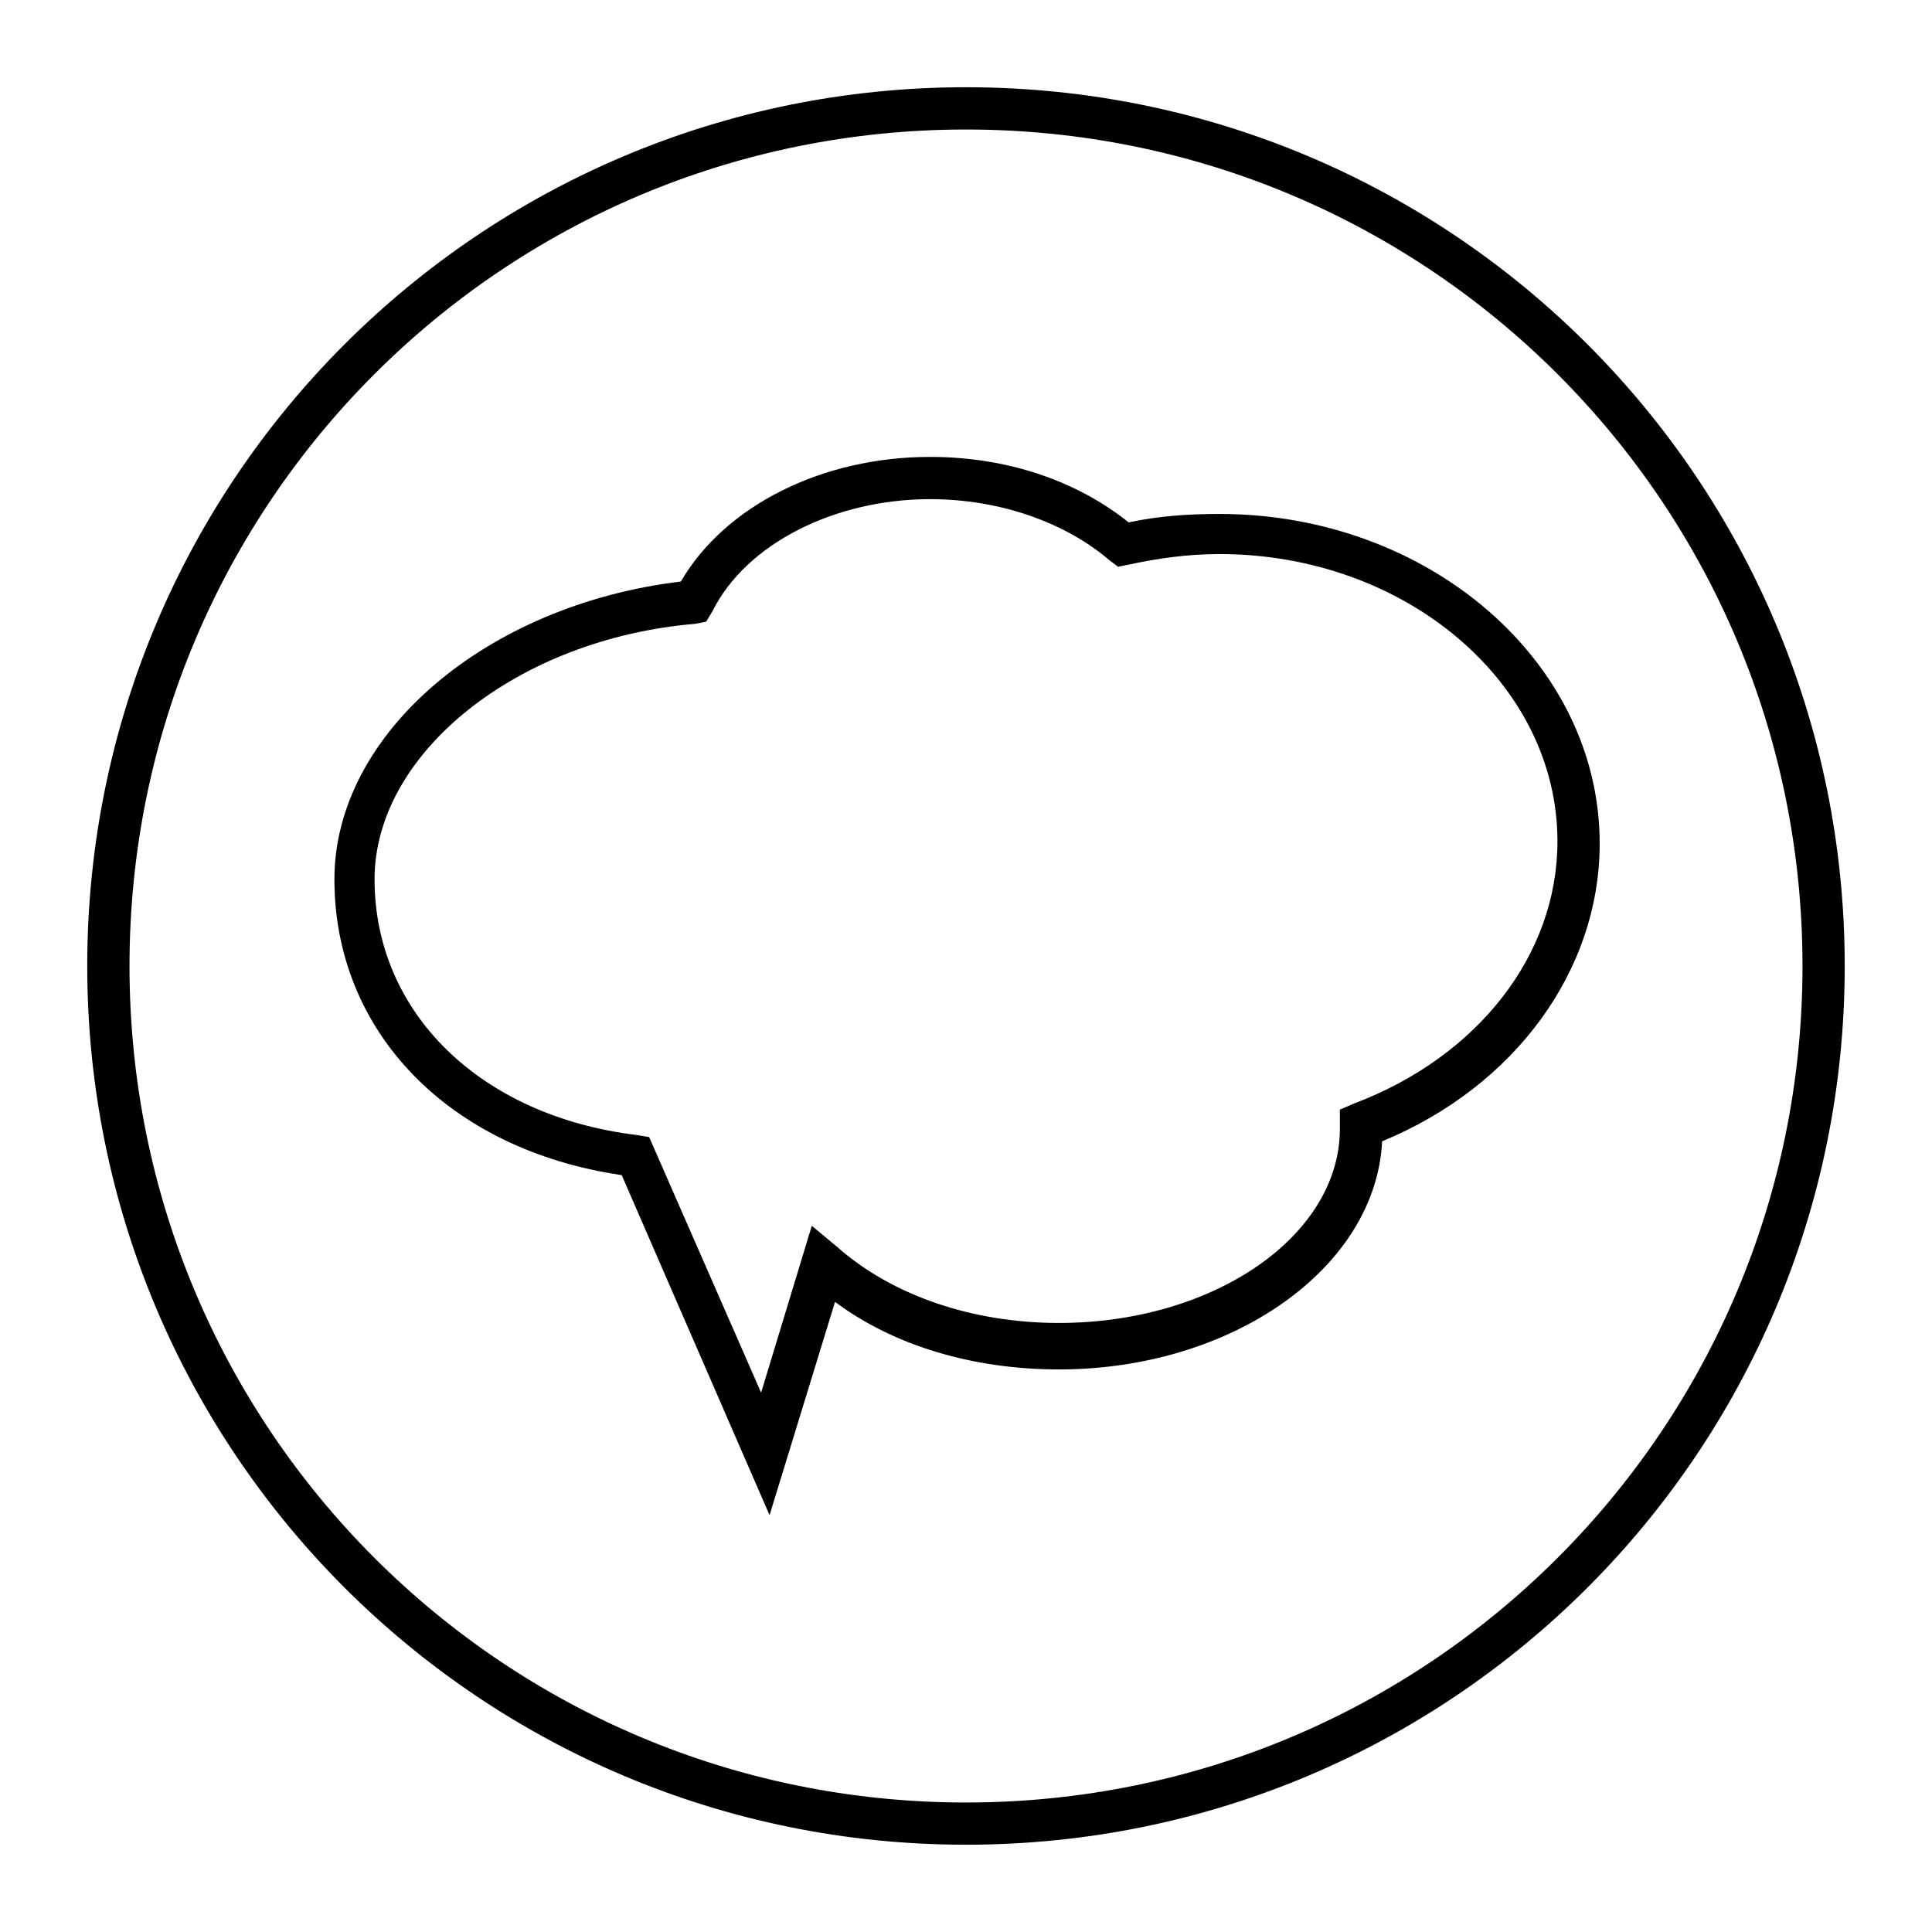
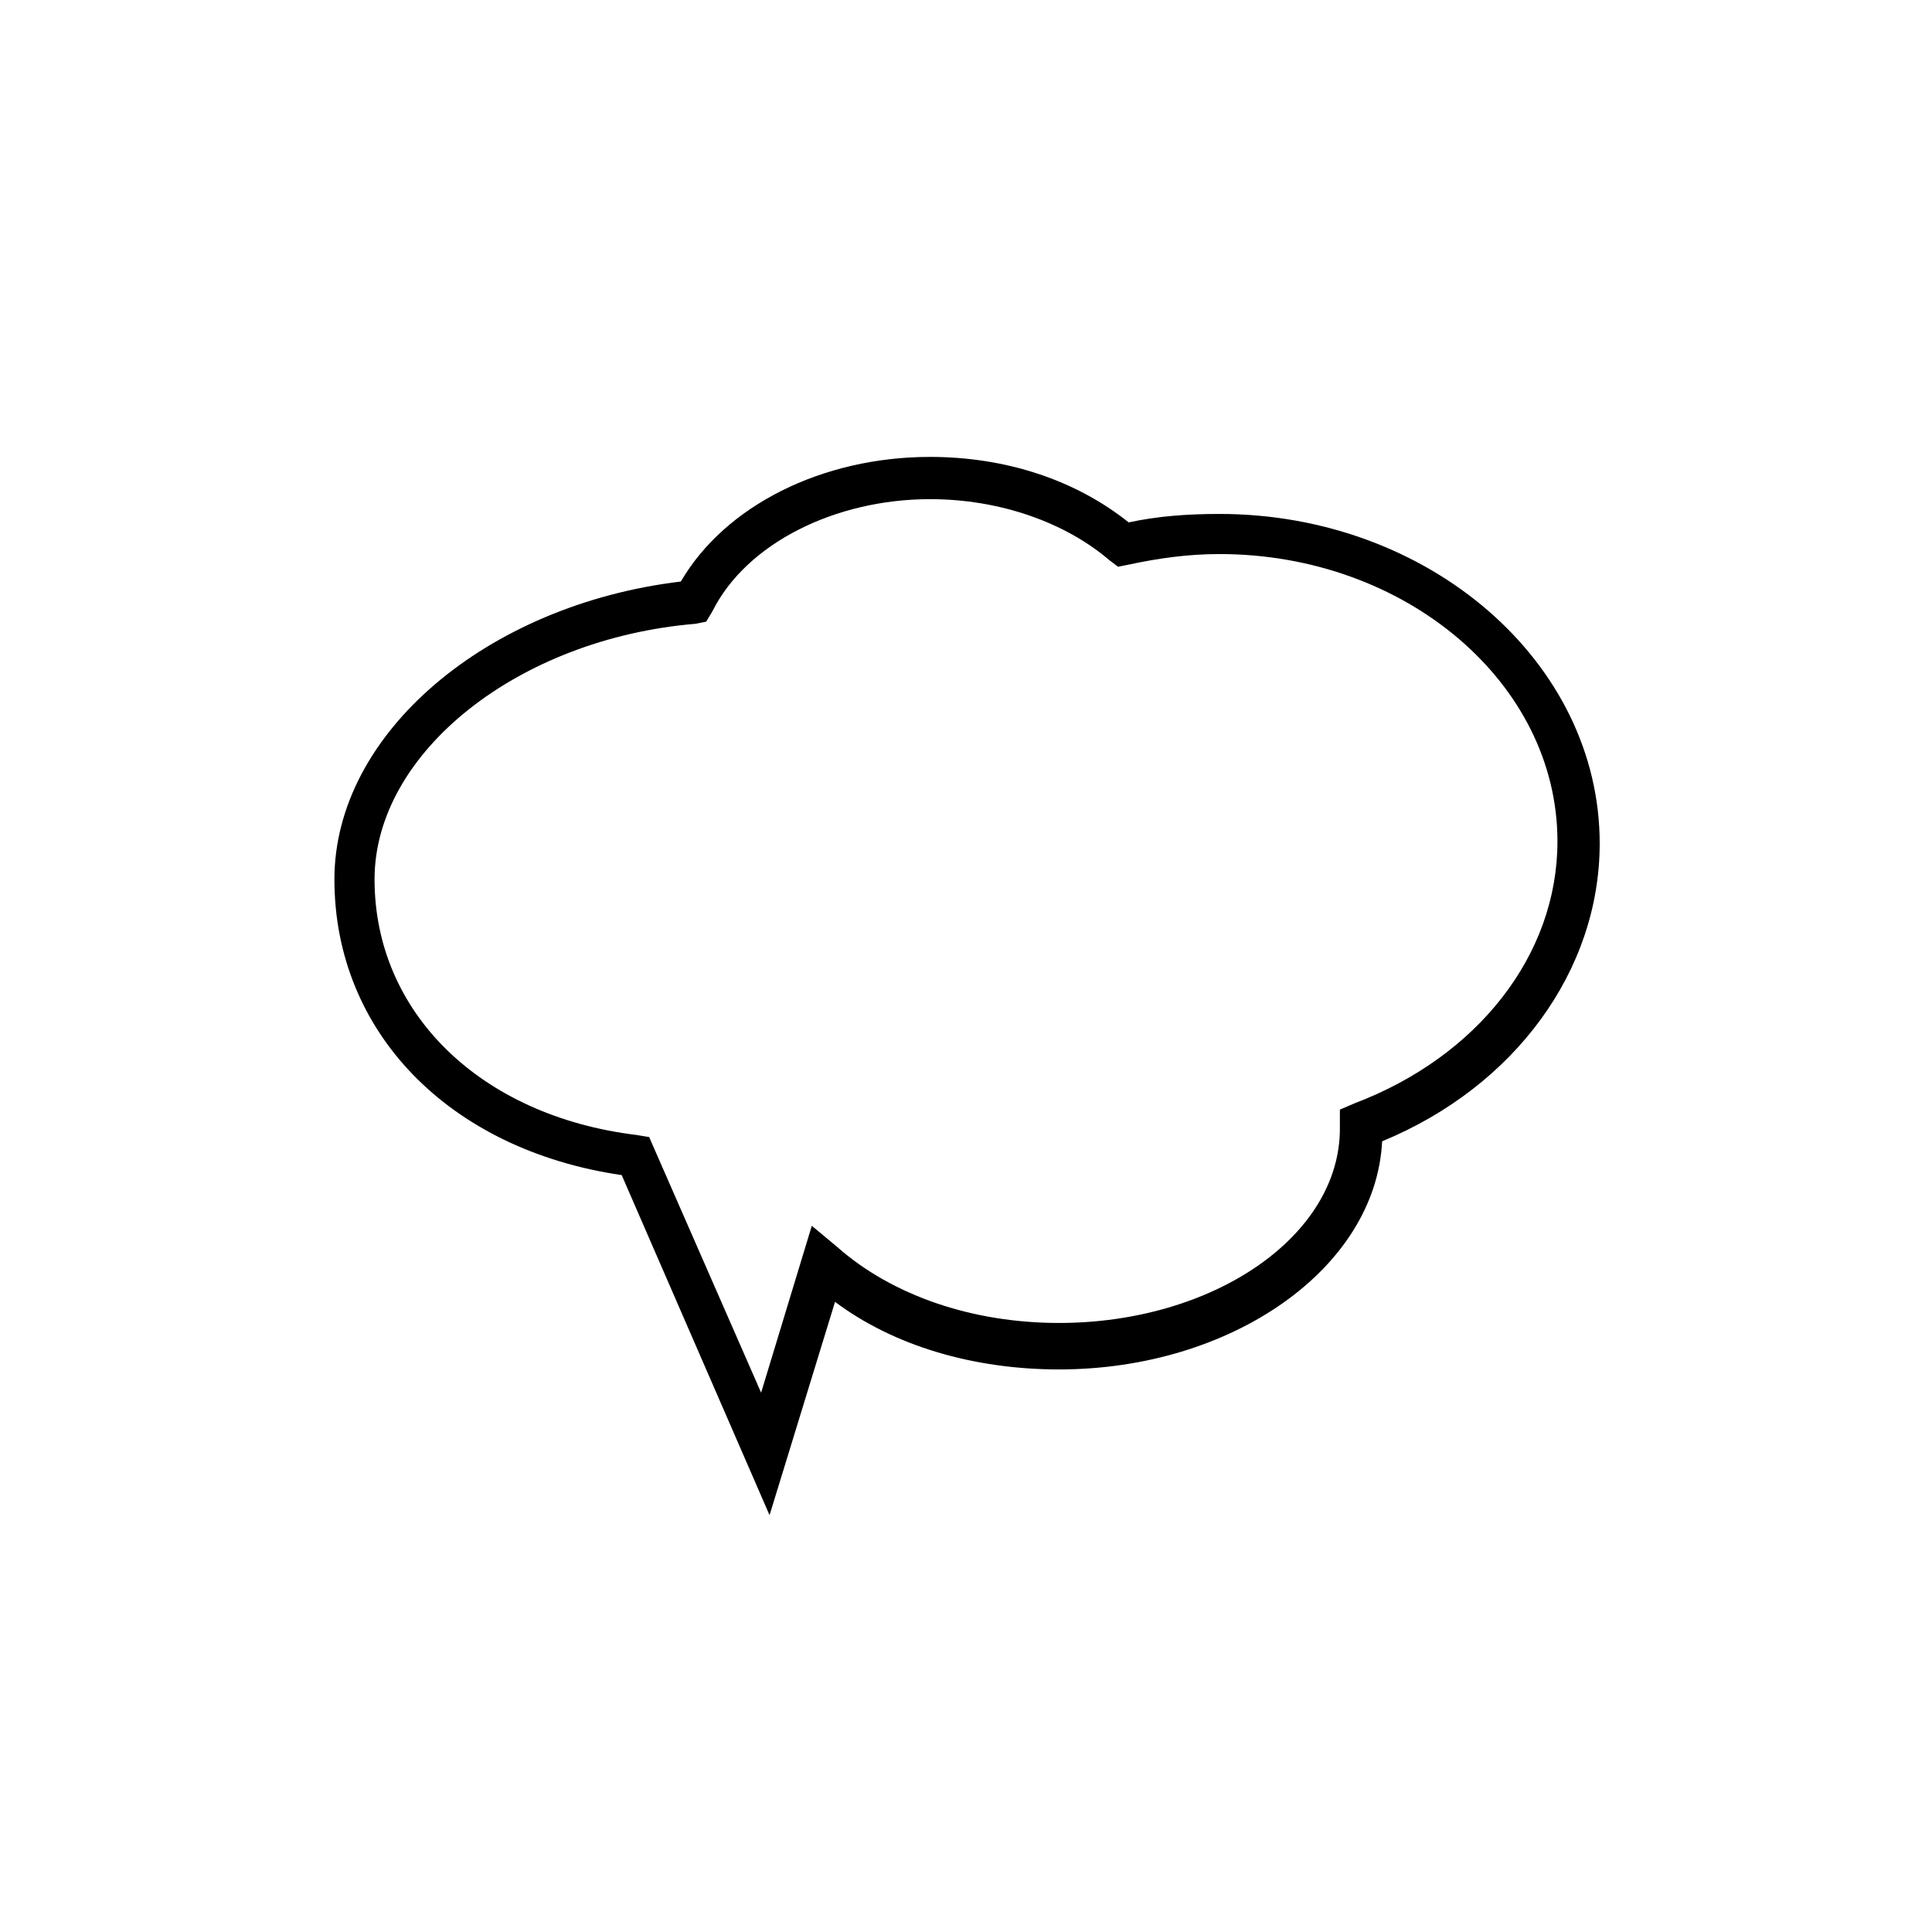
<svg xmlns="http://www.w3.org/2000/svg" fill="#000000" width="800px" height="800px" version="1.1" viewBox="144 144 512 512">
  <g>
    <path d="m347.94 545.54-39.184-90.125c-45.902-6.719-76.133-38.066-76.133-78.371 0-38.625 40.305-72.773 91.805-78.93 11.754-20.152 37.504-33.027 66.055-33.027 20.152 0 38.625 6.156 52.621 17.352 7.836-1.68 15.676-2.238 24.07-2.238 55.418 0 100.76 39.184 100.76 87.328 0 33.586-22.391 64.375-57.656 78.93-1.68 33.586-39.746 60.457-85.648 60.457-22.391 0-43.664-6.156-59.336-17.914zm42.543-269.26c-25.191 0-48.703 11.754-57.656 29.668l-1.68 2.801-2.801 0.559c-47.02 3.918-85.086 34.148-85.086 67.734 0 35.266 27.988 62.695 69.414 67.734l3.359 0.559 29.668 67.734 13.434-44.223 6.719 5.598c14.555 12.875 35.828 20.152 58.777 20.152 40.863 0 74.453-22.953 74.453-51.5v-5.039l3.918-1.68c32.469-12.316 53.738-39.184 53.738-69.414 0-41.984-40.305-76.133-89.566-76.133-8.398 0-16.234 1.121-24.07 2.801l-2.801 0.559-2.238-1.68c-11.754-10.074-29.105-16.23-47.582-16.23z" />
-     <path d="m400 632.87c-128.75 0-232.88-104.12-232.88-232.87 0-128.75 104.12-232.88 232.88-232.88 128.75 0 232.87 104.12 232.87 232.88 0 128.75-104.12 232.87-232.87 232.87zm0-454.55c-122.59 0-221.68 99.082-221.68 221.68s99.082 221.68 221.68 221.68 221.68-99.082 221.68-221.68-99.082-221.68-221.68-221.68z" />
  </g>
</svg>